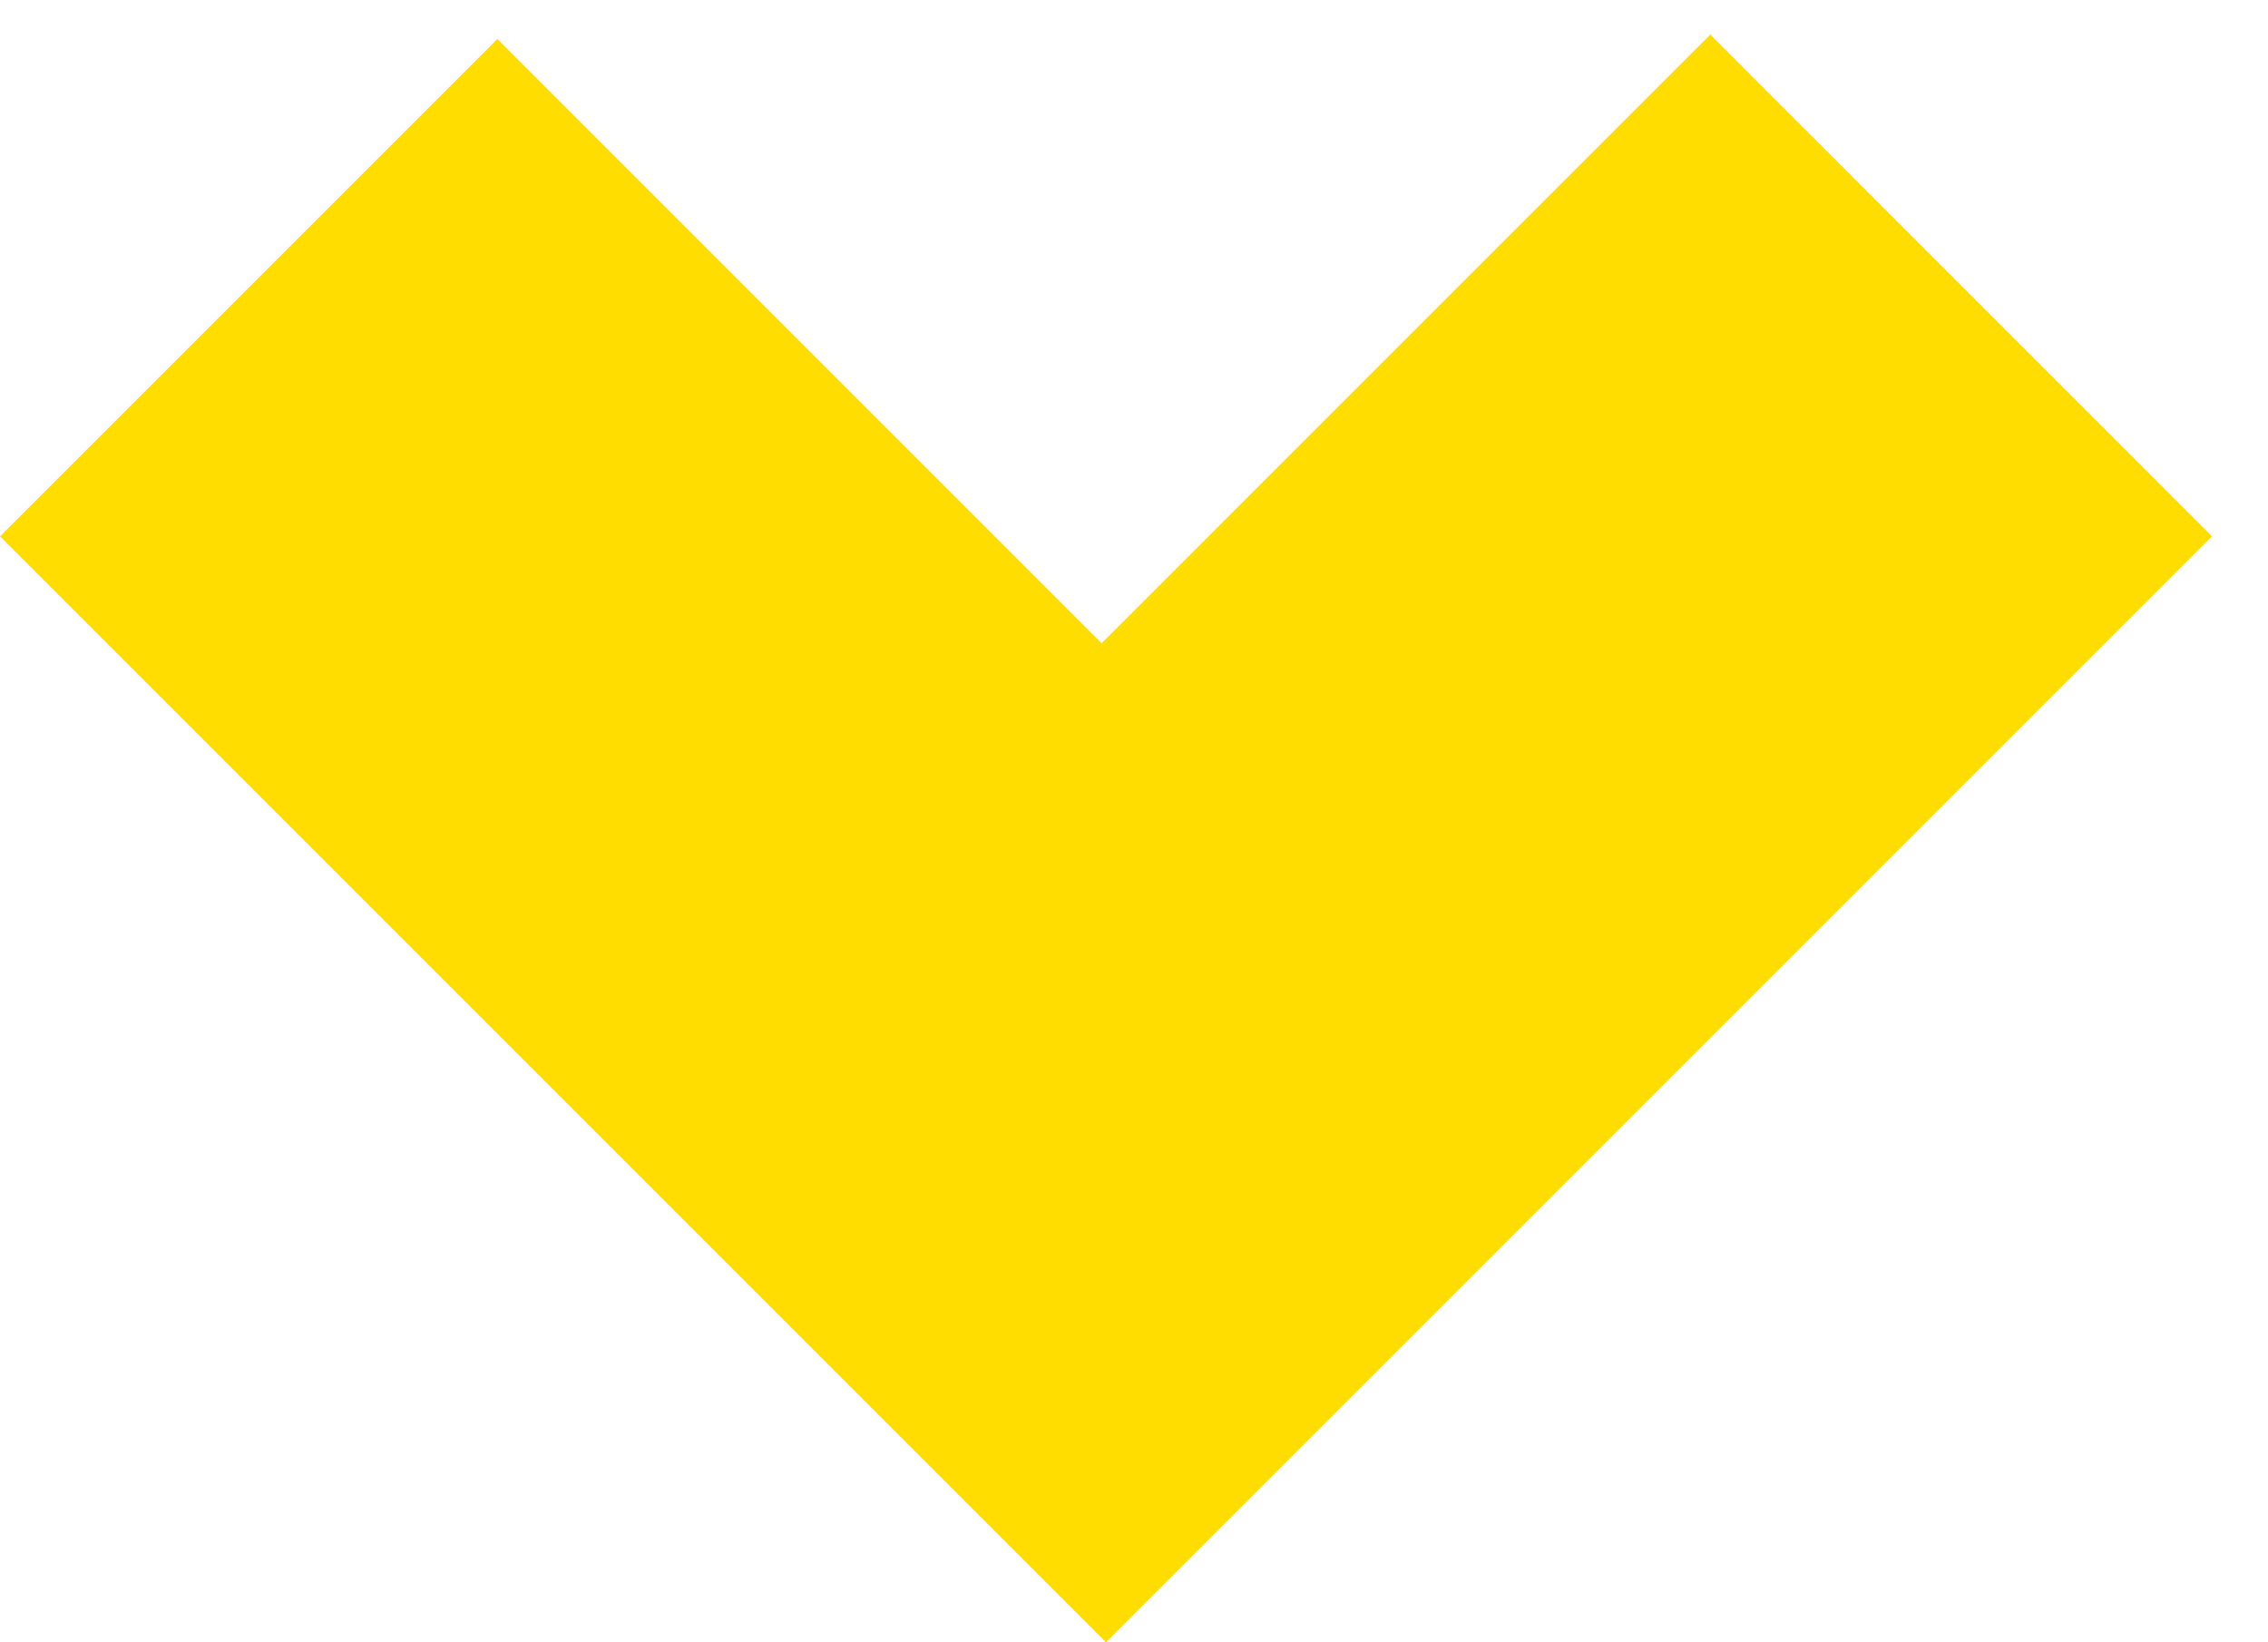
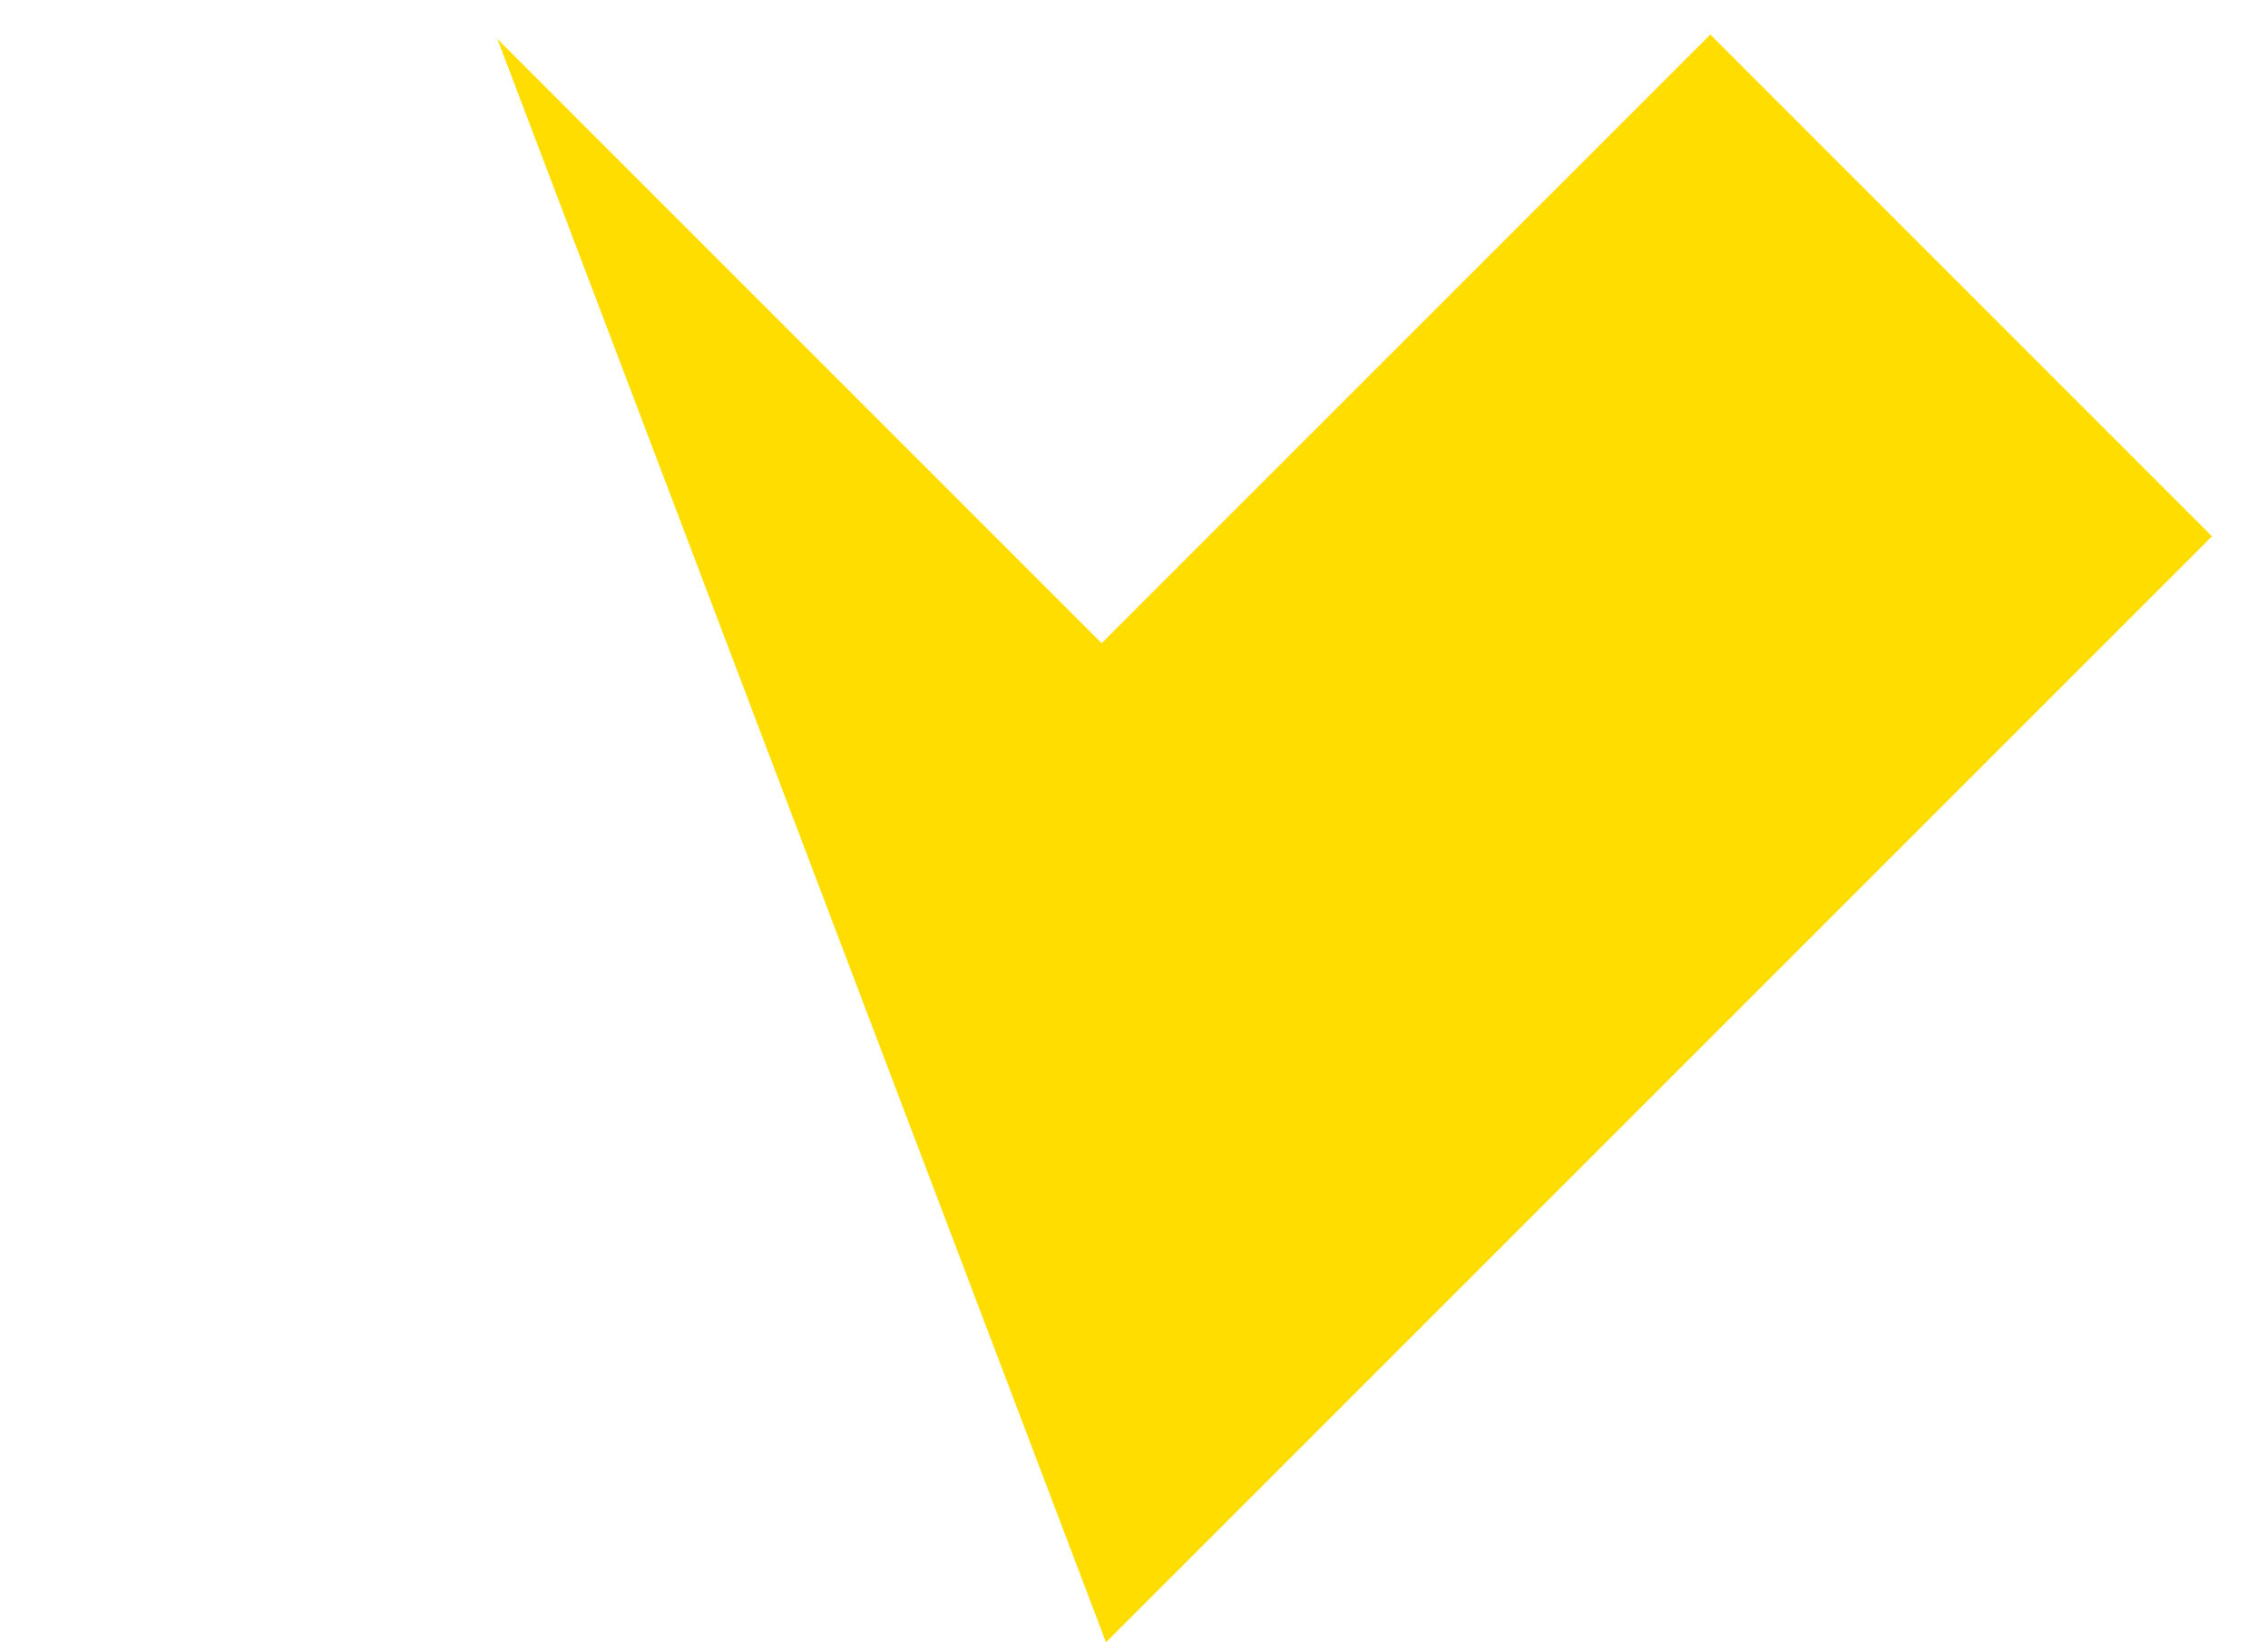
<svg xmlns="http://www.w3.org/2000/svg" width="29" height="21" viewBox="0 0 29 21" fill="none">
-   <path id="Vector" d="M14.142 21L3.09944e-05 6.858L6.36 0.498L14.086 8.224L21.869 0.442L28.284 6.858L14.142 21Z" fill="#FFDD00" />
+   <path id="Vector" d="M14.142 21L6.36 0.498L14.086 8.224L21.869 0.442L28.284 6.858L14.142 21Z" fill="#FFDD00" />
</svg>